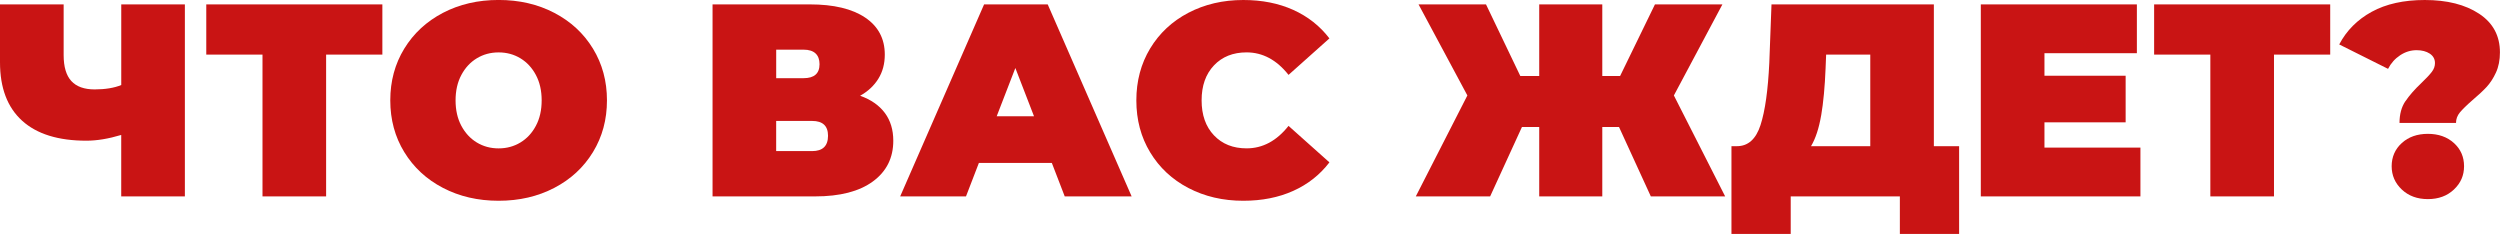
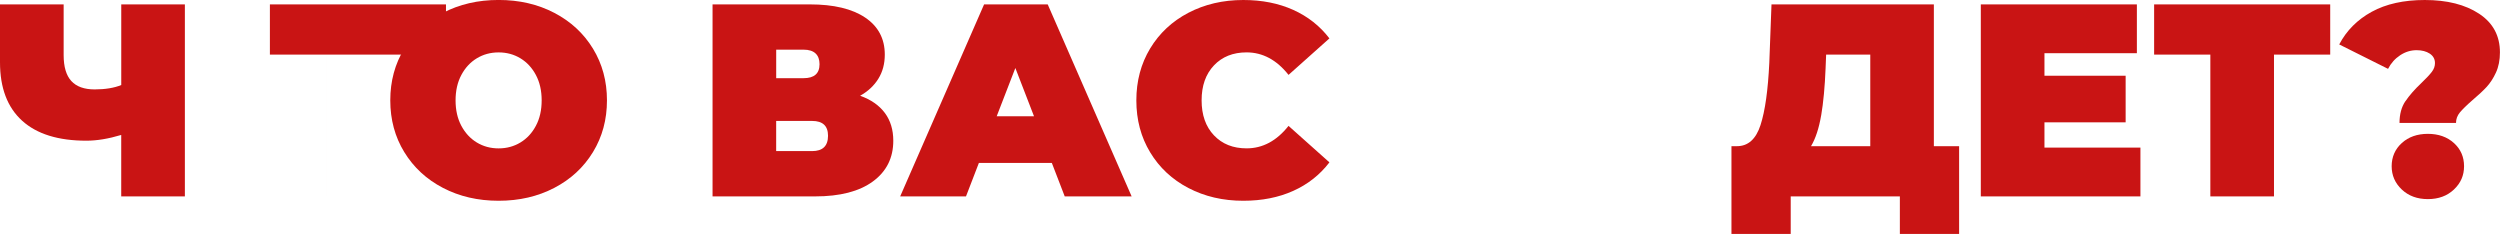
<svg xmlns="http://www.w3.org/2000/svg" id="_Слой_2" data-name="Слой 2" viewBox="0 0 865.34 80.98">
  <defs>
    <style> .cls-1 { fill: #c91414; stroke-width: 0px; } </style>
  </defs>
  <g id="_Слой_1-2" data-name="Слой 1">
    <g>
      <path class="cls-1" d="M63.99,1.52v66.46h-22.03v-21.27c-4.43,1.33-8.45,1.99-12.06,1.99-9.75,0-17.17-2.31-22.26-6.93C2.55,37.15,0,30.41,0,21.55V1.52h22.03v17.56c0,4.05.89,7.04,2.66,8.97,1.77,1.93,4.46,2.9,8.07,2.9s6.8-.51,9.21-1.52V1.52h22.03Z" />
-       <path class="cls-1" d="M132.34,18.89h-19.46v49.08h-22.02V18.89h-19.46V1.52h60.95v17.37Z" />
+       <path class="cls-1" d="M132.34,18.89h-19.46v49.08V18.89h-19.46V1.52h60.95v17.37Z" />
      <path class="cls-1" d="M153.32,65.03c-5.7-2.97-10.16-7.1-13.39-12.39-3.23-5.28-4.84-11.25-4.84-17.9s1.61-12.61,4.84-17.9c3.23-5.28,7.69-9.41,13.39-12.39,5.7-2.97,12.12-4.46,19.27-4.46s13.58,1.49,19.27,4.46c5.7,2.98,10.16,7.1,13.39,12.39,3.23,5.29,4.84,11.25,4.84,17.9s-1.61,12.61-4.84,17.9c-3.23,5.29-7.69,9.42-13.39,12.39-5.7,2.97-12.12,4.46-19.27,4.46s-13.58-1.49-19.27-4.46ZM180.14,49.32c2.25-1.36,4.04-3.29,5.36-5.79,1.33-2.5,1.99-5.43,1.99-8.78s-.66-6.28-1.99-8.78c-1.33-2.5-3.12-4.43-5.36-5.79-2.25-1.36-4.76-2.04-7.55-2.04s-5.3.68-7.55,2.04c-2.25,1.36-4.03,3.29-5.36,5.79-1.33,2.5-1.99,5.43-1.99,8.78s.66,6.28,1.99,8.78c1.33,2.5,3.12,4.43,5.36,5.79,2.25,1.36,4.76,2.04,7.55,2.04s5.3-.68,7.55-2.04Z" />
      <path class="cls-1" d="M306.26,39.07c1.96,2.63,2.94,5.84,2.94,9.64,0,5.95-2.36,10.65-7.07,14.1-4.72,3.45-11.38,5.17-19.98,5.17h-35.51V1.52h33.7c8.23,0,14.6,1.52,19.13,4.56,4.52,3.04,6.79,7.31,6.79,12.82,0,3.17-.74,5.95-2.23,8.35-1.49,2.41-3.59,4.37-6.31,5.89,3.73,1.33,6.58,3.31,8.54,5.93ZM268.67,27.06h9.49c3.67,0,5.51-1.61,5.51-4.84s-1.84-5.03-5.51-5.03h-9.49v9.87ZM286.61,46.99c0-3.42-1.84-5.13-5.51-5.13h-12.44v10.44h12.44c3.67,0,5.51-1.77,5.51-5.32Z" />
      <path class="cls-1" d="M364.08,56.39h-25.25l-4.46,11.58h-22.78L340.63,1.52h22.02l29.05,66.46h-23.16l-4.46-11.58ZM357.91,40.25l-6.46-16.71-6.46,16.71h12.91Z" />
      <path class="cls-1" d="M411.36,65.08c-5.63-2.94-10.05-7.06-13.24-12.34-3.2-5.28-4.79-11.28-4.79-17.99s1.6-12.71,4.79-17.99c3.2-5.28,7.61-9.4,13.24-12.34,5.63-2.94,11.96-4.42,18.99-4.42,6.46,0,12.21,1.14,17.28,3.42,5.06,2.28,9.24,5.57,12.53,9.87l-14.15,12.63c-4.11-5.19-8.96-7.79-14.52-7.79-4.68,0-8.45,1.5-11.3,4.51-2.85,3.01-4.27,7.04-4.27,12.1s1.42,9.1,4.27,12.1c2.85,3.01,6.61,4.51,11.3,4.51,5.57,0,10.41-2.59,14.52-7.78l14.15,12.63c-3.29,4.3-7.47,7.6-12.53,9.87-5.06,2.28-10.82,3.42-17.28,3.42-7.03,0-13.35-1.47-18.99-4.41Z" />
-       <path class="cls-1" d="M560.4,43.96h-5.79v24.02h-21.83v-24.02h-5.98l-11.01,24.02h-25.73l17.85-34.94-16.9-31.52h23.35l11.87,24.78h6.55V1.52h21.83v24.78h6.17l12.06-24.78h23.35l-16.8,31.52,17.75,34.94h-25.73l-11.01-24.02Z" />
      <path class="cls-1" d="M678.12,50.6v30.38h-20.51v-13.01h-37.78v13.01h-20.51v-30.38h1.9c3.86,0,6.58-2.44,8.16-7.31,1.58-4.87,2.59-12.06,3.04-21.55l.76-20.22h56.2v49.08h8.73ZM630.37,39.92c-.76,4.46-1.93,8.02-3.51,10.68h20.51v-31.71h-15.28l-.19,4.75c-.25,6.39-.76,11.82-1.52,16.28Z" />
      <path class="cls-1" d="M740.88,51.08v16.9h-55.25V1.52h54.02v16.9h-31.99v7.79h28.1v16.14h-28.1v8.73h33.23Z" />
      <path class="cls-1" d="M806.57,18.89h-19.46v49.08h-22.03V18.89h-19.46V1.52h60.95v17.37Z" />
      <path class="cls-1" d="M832.58,35.08c1.33-1.99,3.23-4.16,5.7-6.5,1.58-1.52,2.74-2.75,3.46-3.7.73-.95,1.09-1.96,1.09-3.04,0-1.39-.6-2.48-1.8-3.28-1.2-.79-2.72-1.19-4.56-1.19-2.03,0-3.93.59-5.7,1.76-1.77,1.17-3.17,2.74-4.18,4.7l-16.9-8.45c2.53-4.81,6.28-8.58,11.25-11.3,4.97-2.72,11.09-4.08,18.37-4.08,7.72,0,13.99,1.58,18.8,4.75,4.81,3.17,7.21,7.63,7.21,13.39,0,2.66-.46,4.98-1.38,6.98-.92,1.99-2.01,3.67-3.28,5.03-1.27,1.36-2.88,2.86-4.84,4.51-2.03,1.77-3.48,3.2-4.37,4.27-.89,1.08-1.33,2.28-1.33,3.61h-19.56c0-2.97.67-5.46,1.99-7.45ZM831.35,65.6c-2.34-2.21-3.51-4.9-3.51-8.07s1.17-5.9,3.51-8.02c2.34-2.12,5.35-3.18,9.02-3.18s6.68,1.06,9.02,3.18c2.34,2.12,3.51,4.79,3.51,8.02s-1.17,5.86-3.51,8.07c-2.34,2.22-5.35,3.32-9.02,3.32s-6.68-1.11-9.02-3.32Z" />
    </g>
  </g>
</svg>